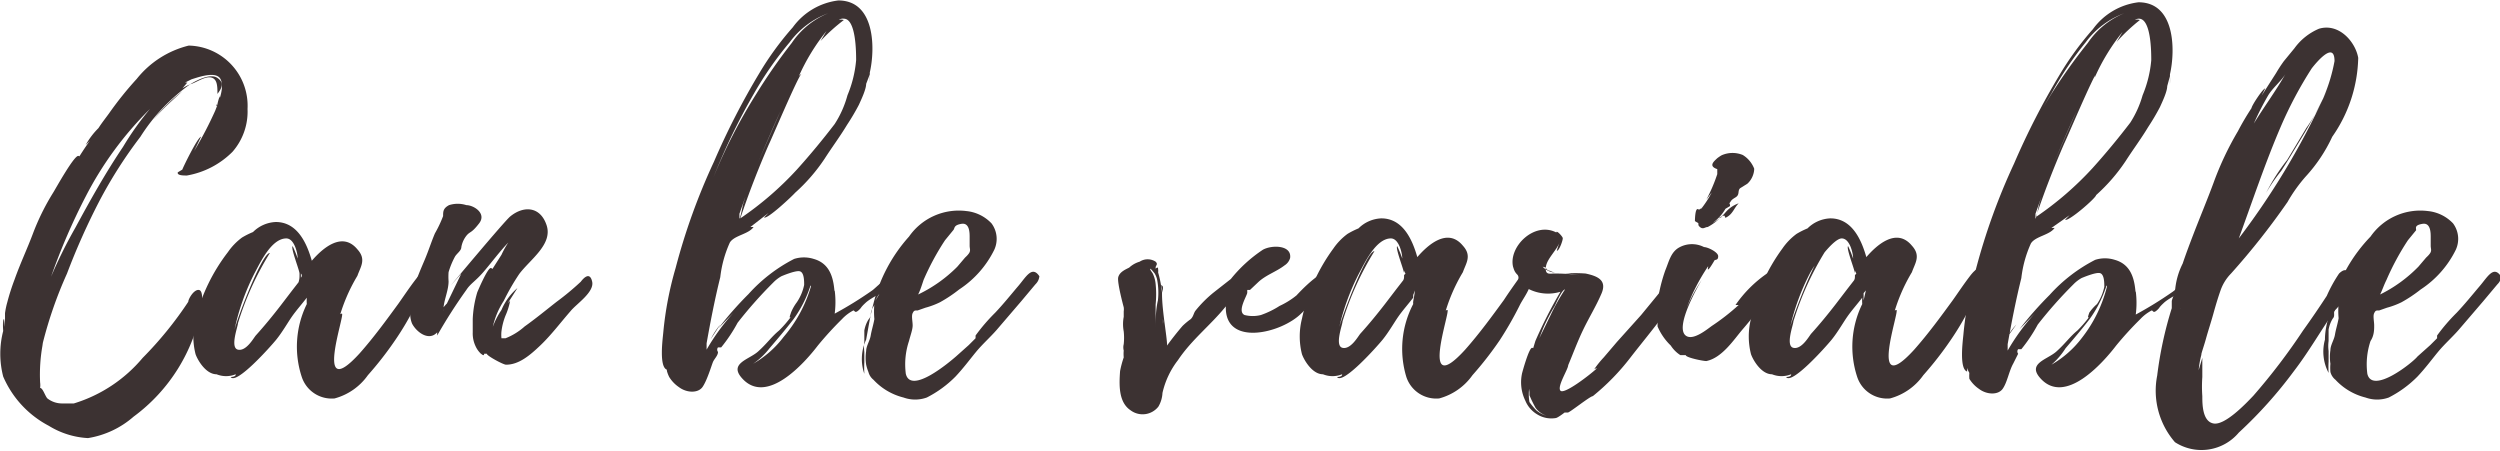
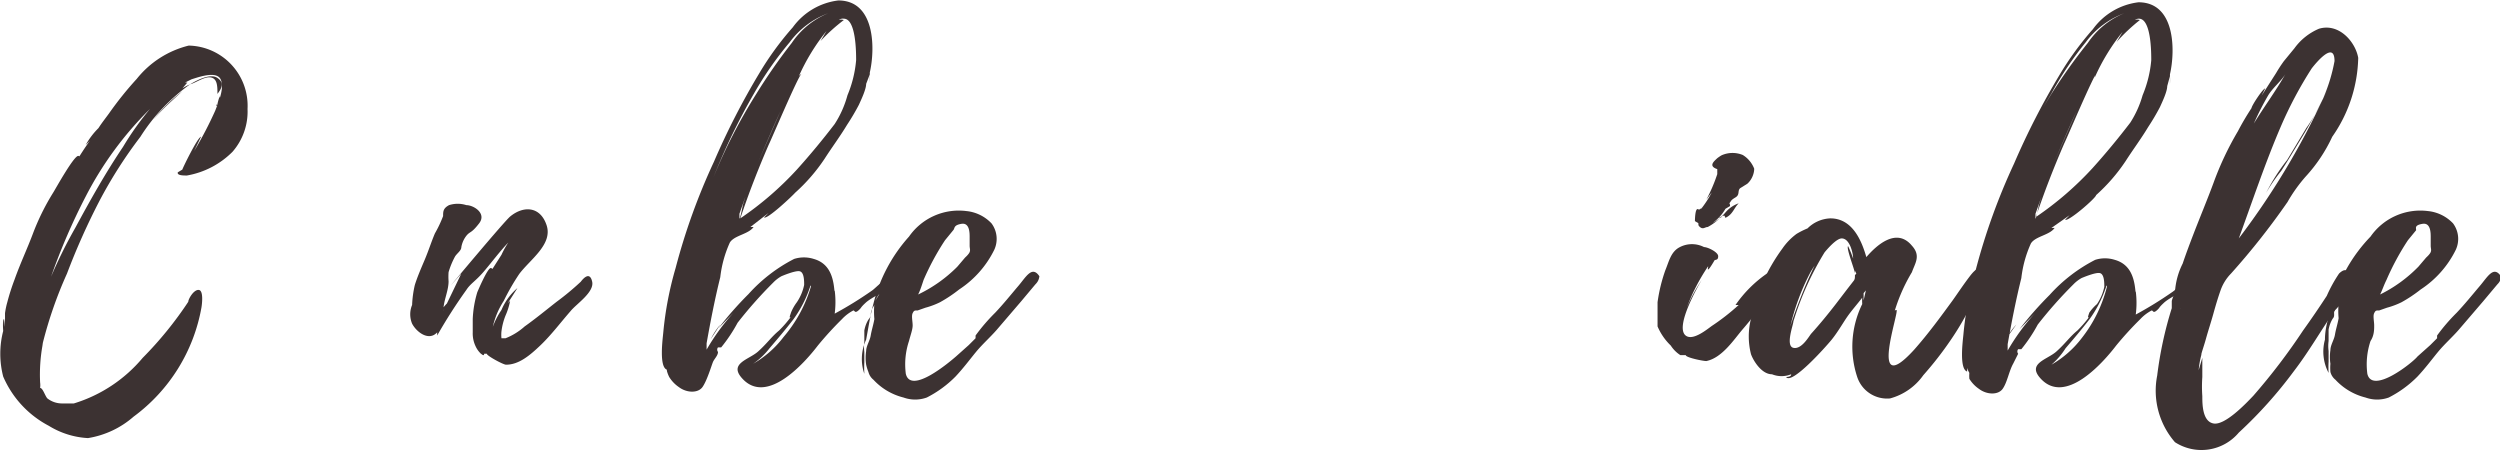
<svg xmlns="http://www.w3.org/2000/svg" viewBox="0 0 54.84 9.89">
  <defs>
    <style>.cls-1{fill:#3c3232;}</style>
  </defs>
  <g id="レイヤー_2" data-name="レイヤー 2">
    <g id="レイヤー_1-2" data-name="レイヤー 1">
      <path class="cls-1" d="M.93,7.59h0a3.62,3.62,0,0,0-.05.8l0,0a.43.43,0,0,1,0,.12c.06,0,.11.18.16.23a.52.52,0,0,0,.32.11l.26,0a3.18,3.18,0,0,0,1.51-1,8.07,8.07,0,0,0,1-1.23c0-.06.12-.27.23-.26s.07.32.06.38A3.8,3.8,0,0,1,2.93,9.14a2,2,0,0,1-1,.47,1.82,1.82,0,0,1-.86-.27,2.2,2.2,0,0,1-1-1.08,2,2,0,0,1,0-1S.05,7,.09,7a1,1,0,0,0,0,.17A1.33,1.33,0,0,1,.11,7s0-.13,0-.13a1.69,1.69,0,0,1,.05-.24,4.83,4.83,0,0,1,.16-.5c.12-.34.28-.68.4-1a5.12,5.12,0,0,1,.45-.91c.05-.08.46-.82.55-.8s-.07.13-.06.14c.1-.16.2-.32.31-.47l-.09.09a1.64,1.64,0,0,1,.28-.37c.07-.11.15-.21.23-.32A7.56,7.56,0,0,1,3,1.73,2.1,2.1,0,0,1,4.14,1,1.32,1.32,0,0,1,5.43,2.39h0a1.34,1.34,0,0,1-.33.94,1.86,1.86,0,0,1-1,.52c-.08,0-.22,0-.2-.07L4,3.72H4C4,3.7,4.34,3,4.41,3l-.15.31a8.21,8.21,0,0,0,.46-.88c.07-.18.21-.5.12-.69s-.48-.05-.64,0l-.14.07.05,0L4,1.94a.91.91,0,0,1,.17-.09c.13-.08.44-.25.6-.14s.09.23,0,.35c0-.16,0-.33-.14-.36s-.32.11-.46.15A4.08,4.08,0,0,0,3.08,3a9.9,9.9,0,0,0-.9,1.41A14.93,14.93,0,0,0,1.47,6,9.07,9.07,0,0,0,.94,7.52v0s0,0,0,0h0Zm2.36-5.2A7.55,7.55,0,0,0,1.88,4.31a13.54,13.54,0,0,0-.76,1.76A10.46,10.46,0,0,1,1.65,5c.33-.61.66-1.2,1.05-1.78A6.4,6.4,0,0,1,3.29,2.39ZM4,2a3.82,3.82,0,0,0-.64.63,4.89,4.89,0,0,1,.39-.4Zm.76.34a1.12,1.12,0,0,1,.06-.23.87.87,0,0,1,0,.19A.08.08,0,0,1,4.74,2.29Z" />
-       <path class="cls-1" d="M9.11,6.71a6.15,6.15,0,0,1-.44.75,7.55,7.55,0,0,1-.6.77,1.31,1.31,0,0,1-.73.51.69.69,0,0,1-.72-.47,2.12,2.12,0,0,1,.11-1.6,1,1,0,0,1,0-.14c-.1.13-.24.29-.33.42s-.21.34-.34.5-.88,1-1,.82c0,0,.12,0,.11-.06a.56.56,0,0,1-.42,0l0,0c-.23,0-.41-.3-.46-.44a1.58,1.58,0,0,1,0-.78A4,4,0,0,1,5,5.53a1.34,1.34,0,0,1,.31-.32,1.79,1.79,0,0,1,.24-.12.75.75,0,0,1,.5-.22c.49,0,.69.5.79.85.24-.28.67-.65,1-.25.2.22.07.38,0,.58a3.79,3.79,0,0,0-.42,1s0-.17.08-.17-.64,2,.39.87c.31-.35.58-.72.85-1.09.12-.17.24-.35.37-.52s.24-.25.25,0S9.19,6.54,9.11,6.71ZM6.57,6c0-.07-.2-.57-.15-.6a2.49,2.49,0,0,1,.11.27c0-.11-.07-.44-.25-.44-.33,0-.58.55-.69.75A5,5,0,0,0,5.13,7.3c0-.13.61-1.76.79-1.75a6.57,6.57,0,0,0-.7,1.54c0,.07-.18.54,0,.58s.34-.25.39-.31c.19-.21.37-.43.54-.65l.26-.34.14-.18C6.57,6.11,6.57,6.11,6.57,6ZM6.6,6v.09A.06.06,0,0,0,6.6,6Zm.24.43,0,.06,0,.16Z" />
      <path class="cls-1" d="M12.52,6.82c-.22.25-.42.52-.66.75S11.38,8,11.1,8c-.06,0-.43-.2-.42-.24h0l-.06,0c0,.07-.06,0-.07,0a.52.52,0,0,1-.12-.17.65.65,0,0,1-.06-.3c0-.09,0-.19,0-.29a2.35,2.35,0,0,1,.1-.59s.23-.55.3-.53,0,.06,0,.07L11,5.59l0,0a2,2,0,0,1,.15-.27c-.2.21-.36.43-.54.64s-.29.26-.38.4a11.29,11.29,0,0,0-.64,1l0-.07c-.18.2-.45,0-.55-.19a.53.53,0,0,1,0-.41,2.32,2.32,0,0,1,.06-.44c.06-.19.14-.37.22-.56s.14-.38.22-.57a2.64,2.64,0,0,0,.18-.38c0-.1,0-.17.13-.24a.62.62,0,0,1,.38,0c.16,0,.45.18.28.4s-.19.17-.27.26a.56.56,0,0,0-.12.26c0,.08-.1.14-.14.21a1.73,1.73,0,0,0-.14.34,1.36,1.36,0,0,0,0,.2c0,.19-.09.38-.11.57,0,0,.08-.1.09-.09s-.1.16-.09.16L10.12,6l-.23.26s1.16-1.39,1.3-1.51c.29-.24.66-.23.8.19s-.36.75-.6,1.07a5,5,0,0,0-.34.59,1.75,1.75,0,0,0-.24.57A1.67,1.67,0,0,1,11,6.8a1.27,1.27,0,0,1,.35-.48l-.21.33.05-.05a1.46,1.46,0,0,1-.1.32,1.39,1.39,0,0,0-.09.35.75.75,0,0,0,0,.15h0l.09,0a1.41,1.41,0,0,0,.42-.26c.24-.17.47-.36.7-.54a5.89,5.89,0,0,0,.53-.44c.06-.08.2-.23.25,0S12.64,6.67,12.52,6.82Z" />
      <path class="cls-1" d="M19.57,6.28l-.06,0s0,0-.05,0,0,.05,0,.07-.34.17-.47.29-.08.1-.16.17-.08,0-.11,0a.92.92,0,0,0-.25.19,7.45,7.45,0,0,0-.53.58c-.29.38-1.12,1.32-1.66.72-.3-.33.15-.41.35-.59s.29-.32.46-.46a2.55,2.55,0,0,0,.26-.3l0,0c-.06.06,0-.08,0-.09a1,1,0,0,1,.13-.23,1.06,1.06,0,0,0,.16-.38c0-.09,0-.28-.1-.3s-.4.11-.4.11.05,0,0,0a.79.79,0,0,0-.18.14h0a9.42,9.42,0,0,0-.78.88,3.38,3.38,0,0,1-.36.54s0,0-.07,0a.08.08,0,0,0,0,.1c0,.08-.08.15-.11.22s-.13.41-.23.55-.35.13-.52,0a.73.73,0,0,1-.21-.22.69.69,0,0,1-.05-.13.54.54,0,0,1,0-.11.6.6,0,0,1,0,.08c-.18-.06-.09-.7-.08-.82a7.47,7.47,0,0,1,.27-1.41,13.78,13.78,0,0,1,.84-2.33,16.23,16.23,0,0,1,1-1.95,6.64,6.64,0,0,1,.73-1,1.45,1.45,0,0,1,1-.59c.81,0,.81,1.06.69,1.58,0,0,0,.18,0,.22a1.35,1.35,0,0,0,0-.18L19,1.84a0,0,0,0,1,0,0c0,.12-.11.35-.16.46a5.06,5.06,0,0,1-.26.44c-.15.25-.33.49-.49.74a3.9,3.9,0,0,1-.65.75c-.05.06-.61.59-.68.54l.1-.1-.4.31.07,0c-.11.16-.42.18-.52.34a2.53,2.53,0,0,0-.21.76c-.12.48-.22,1-.3,1.45l0,0,0,.14a4.66,4.66,0,0,1,.59-.81l-.33.34a7.7,7.7,0,0,1,.66-.75,3.47,3.47,0,0,1,1-.77.71.71,0,0,1,.43,0c.39.11.44.48.46.77a.12.12,0,0,1,0-.08,2,2,0,0,1,0,.51,8.39,8.39,0,0,0,.81-.5c.12-.08.3-.33.42-.17h0C19.69,6.18,19.62,6.21,19.57,6.28Zm-3.77.84-.21.32A1.6,1.6,0,0,1,15.8,7.12Zm-.15-3.23a11.73,11.73,0,0,1,.94-1.83A12.44,12.44,0,0,1,17.37.94a1.77,1.77,0,0,1,.8-.65,1.85,1.85,0,0,0-.85.64,7.51,7.51,0,0,0-.78,1.12A14.12,14.12,0,0,0,15.65,3.89Zm.65.59.05-.16-.13.37h0a0,0,0,0,0,0,0V4.8C16.25,4.75,16.28,4.56,16.3,4.48Zm-.1.29h0v0S16.2,4.78,16.2,4.77ZM18.4.44a.16.16,0,0,1,.11,0A4,4,0,0,0,18,.9l.13-.22a4.51,4.51,0,0,0-.61,1,.17.17,0,0,1,.06-.06c-.08.07-.66,1.44-.72,1.56-.23.53-.44,1.07-.62,1.61a7.07,7.07,0,0,0,1.24-1.07c.28-.31.57-.66.83-1a2.24,2.24,0,0,0,.28-.63,2.56,2.56,0,0,0,.19-.77c0-.16,0-.91-.27-.91A.14.14,0,0,0,18.4.44Zm-2,6h0Zm1.38-.18a2.58,2.58,0,0,1-.38.75c-.17.22-.34.42-.52.63a1.61,1.61,0,0,1-.36.34,2.23,2.23,0,0,0,.67-.59A3,3,0,0,0,17.79,6.28Zm-.66-3.82c-.17.37-.33.75-.49,1.12Z" />
      <path class="cls-1" d="M22.71,6.24l-.31.37-.54.63c-.14.16-.31.31-.45.48s-.28.36-.45.54a2.43,2.43,0,0,1-.63.46.75.75,0,0,1-.51,0,1.34,1.34,0,0,1-.66-.39.32.32,0,0,1-.11-.17A1,1,0,0,1,19,8a1,1,0,0,1,0-.3c0-.11.08-.22.1-.34s.06-.24.08-.36a1.83,1.83,0,0,1,0-.33c0-.07.08-.15.11-.23a.89.89,0,0,0-.09.16c0,.07-.05.14-.08.2s0,.14-.07.21a.7.7,0,0,0-.09.24c0,.08,0,.17,0,.25a.85.85,0,0,0,0,.22s0,.08,0,.1,0,.08,0,.13a2.42,2.42,0,0,0,0,.25A1,1,0,0,1,19,7.45c.05-.27.09-.53.16-.79a3.44,3.44,0,0,1,.78-1.47,1.33,1.33,0,0,1,1.26-.56.88.88,0,0,1,.55.27.57.57,0,0,1,.06.58,2.2,2.2,0,0,1-.77.87,3.07,3.07,0,0,1-.42.28,1.75,1.75,0,0,1-.32.12l-.17.06c-.07,0-.08,0-.11.06s0,.18,0,.27-.05.22-.08.34a1.61,1.61,0,0,0-.07.72c.11.46.95-.25,1.1-.38l.28-.25.15-.15,0-.06a4.06,4.06,0,0,1,.43-.5c.18-.19.34-.39.51-.59s.3-.45.46-.21h0C22.79,6.14,22.76,6.19,22.71,6.24Zm-2.57.22A3.08,3.08,0,0,0,21,5.85l.17-.2s.08-.07.1-.12,0-.08,0-.14l0-.19c0-.09,0-.32-.18-.29s-.14.1-.18.14l-.18.22a5.67,5.67,0,0,0-.47.87.08.08,0,0,1,0,0C20.22,6.26,20.19,6.36,20.14,6.46Z" />
-       <path class="cls-1" d="M29.12,6.3a2.16,2.16,0,0,1-.38.36c-.07.07-.12.15-.19.21-.43.44-1.69.75-1.66-.15-.33.41-.75.73-1.05,1.18a1.83,1.83,0,0,0-.34.72.65.65,0,0,1-.09.3A.44.44,0,0,1,24.8,9c-.27-.18-.25-.57-.23-.86a2.17,2.17,0,0,1,.08-.3.86.86,0,0,1,0-.15.28.28,0,0,1,0-.14,1.31,1.31,0,0,0,0-.28.86.86,0,0,1,0-.32l0-.12s0,0,0,0a.31.31,0,0,0,0-.09h0s-.15-.55-.12-.66.14-.16.24-.21A.58.58,0,0,1,25,5.74a.32.32,0,0,1,.35,0c.06.06,0,.08,0,.13s0,0,.05,0a.42.42,0,0,1,0,.15l0-.06a2.49,2.49,0,0,1,.09.46h0l0,.27s0-.13,0-.24c0,.37.12,1,.11,1.13.11-.15.22-.29.34-.43A1.53,1.53,0,0,1,26.12,7c.06-.06.06-.12.1-.18a2.65,2.65,0,0,1,.41-.41L27,6.12a3.09,3.09,0,0,1,.7-.64c.19-.11.64-.11.6.18a.28.28,0,0,1-.12.16c-.18.14-.41.21-.58.37l-.18.17-.06,0c0,.06,0,0,0,.06s-.23.41-.06.49a.73.73,0,0,0,.36,0,1.93,1.93,0,0,0,.41-.2,1.76,1.76,0,0,0,.37-.23s.76-.84.8-.39C29.23,6.2,29.16,6.26,29.12,6.3Zm-3.74-.18A.49.49,0,0,0,25.33,6s-.1-.13-.1-.1.06.09.07.13a.65.65,0,0,1,.05.2,2.26,2.26,0,0,1,0,.45c0,.18,0,.37,0,.54,0-.2,0-.42.05-.63A1.53,1.53,0,0,0,25.38,6.12Zm0,1.17s0,0,0,0S25.37,7.29,25.35,7.29Zm.13-1v.13C25.48,6.3,25.47,6.25,25.48,6.25Zm0,.21h0s0,0,0,0Zm0,.51V7.1A.29.29,0,0,0,25.51,7Z" />
-       <path class="cls-1" d="M33.33,6.71a7.72,7.72,0,0,1-.43.75,7.55,7.55,0,0,1-.6.77,1.31,1.31,0,0,1-.73.51.69.69,0,0,1-.72-.47A2.12,2.12,0,0,1,31,6.67a1,1,0,0,1,0-.14c-.1.13-.24.29-.33.42s-.21.34-.34.5-.88,1-1,.82c0,0,.12,0,.11-.06a.56.56,0,0,1-.42,0l0,0c-.23,0-.41-.3-.46-.44a1.58,1.58,0,0,1,0-.78,4,4,0,0,1,.69-1.54,1.34,1.34,0,0,1,.31-.32,1.79,1.79,0,0,1,.24-.12.75.75,0,0,1,.5-.22c.49,0,.69.5.79.85.24-.28.67-.65,1-.25.2.22.07.38,0,.58a3.79,3.79,0,0,0-.42,1s0-.17.08-.17-.64,2,.39.87c.31-.35.58-.72.85-1.09.11-.17.24-.35.36-.52s.24-.25.25,0S33.41,6.54,33.33,6.71ZM30.8,6c0-.07-.2-.57-.15-.6a2.49,2.49,0,0,1,.11.27c0-.11-.07-.44-.25-.44-.33,0-.58.55-.69.75a5,5,0,0,0-.46,1.28c0-.13.61-1.76.79-1.75a6.57,6.57,0,0,0-.7,1.54c0,.07-.18.54,0,.58s.34-.25.39-.31c.19-.21.37-.43.54-.65l.26-.34.14-.18C30.8,6.11,30.8,6.11,30.8,6Zm0-.06v.09A.06.06,0,0,0,30.83,6Zm.24.43L31,6.47l0,.16Z" />
-       <path class="cls-1" d="M36.77,6.49a3,3,0,0,1-.29.44c-.23.31-.48.61-.72.92a5,5,0,0,1-.82.84c-.06,0-.52.37-.55.36s0,0,0,0l-.07,0s-.14.11-.19.12a.59.59,0,0,1-.41-.08.63.63,0,0,1-.26-.3.92.92,0,0,1-.07-.61s.15-.56.22-.55,0,.07,0,.08l.07-.23a10.06,10.06,0,0,1,.55-1.08.94.94,0,0,1-.89-.19c-.06-.07,0-.13-.06-.19s-.07-.11-.09-.17c-.1-.44.47-1,.95-.75l0,0c0-.06.13.08.14.12s-.08.29-.13.28a1.89,1.89,0,0,1,.06-.18c-.07.18-.28.36-.3.54S34,6,34.09,6s.49,0,.73.08A2.22,2.22,0,0,0,34.34,6h0a3,3,0,0,1,.44,0c.29.06.47.16.35.44s-.27.52-.4.79-.22.52-.33.78c0,.09-.25.47-.17.56s.65-.35.8-.49c0,0-.06,0-.08.05a2.2,2.2,0,0,1,.23-.29l.29-.34L36,6.91l.55-.67c.05,0,.29-.37.35-.14S36.83,6.38,36.77,6.49Zm-3.1,2.43,0,0h0a2.59,2.59,0,0,1-.12-.25l0,.12,0-.19h0a.08.08,0,0,1,0,0,0,0,0,0,0,0,0v0a1.4,1.4,0,0,1,0-.36h0a.93.93,0,0,0,0,.24,1,1,0,0,0,0,.34A1.6,1.6,0,0,0,33.7,9s0,0,0,0a.56.56,0,0,0,.23.12.47.47,0,0,1-.25-.18Zm-.12-.78h0s0,0,0,0S33.55,8.13,33.55,8.14Zm0-.17s0,0,0,0S33.58,8,33.58,8Zm0,0a5.11,5.11,0,0,1,.28-.68l.19-.39a4.5,4.5,0,0,1,.31-.55c-.07,0-.21.34-.23.37a4,4,0,0,0-.24.46A4.79,4.79,0,0,0,33.6,8Zm0,.88v0Zm.29-3a0,0,0,0,1,0,0Zm0,0a.32.32,0,0,0,.07.06.4.4,0,0,0,.2.07A.48.48,0,0,1,34,5.94.1.1,0,0,1,33.91,5.87ZM35,6.64l-.21.4.21-.4Zm0,0h0Zm0,0h0Z" />
      <path class="cls-1" d="M38.75,6.56c-.17.23-.33.44-.52.66s-.45.63-.8.7c-.08,0-.46-.08-.45-.13h0c-.08,0,0,0-.12,0a.7.7,0,0,1-.21-.21,1.27,1.27,0,0,1-.29-.42s0-.37,0-.37,0,0,0,0l0-.16s0,0,0,0a3.54,3.54,0,0,1,.17-.7c.08-.19.12-.41.32-.51a.58.58,0,0,1,.53,0c.08,0,.31.11.31.2s-.05.07-.08.09h0s-.12.21-.14.2,0,0,0-.07a4.36,4.36,0,0,0-.47.91,3.57,3.57,0,0,1,.33-.61s-.66,1.09-.32,1.24c.16.07.43-.15.54-.23a4.83,4.83,0,0,0,.59-.46h-.07A2.72,2.72,0,0,1,38.76,6c.07,0,.21-.08.23,0S38.85,6.45,38.75,6.56Zm-1.7.52,0,.07,0-.06h0S37.06,7.07,37.05,7.08Zm.13-2.23s0-.3.07-.26.12-.16.06,0a2.35,2.35,0,0,0,.24-.37l-.12.16a3.55,3.55,0,0,0,.24-.56s0-.09,0-.11c-.21-.07-.06-.18,0-.24s0,0,0,0,.08-.06.11-.07a.59.59,0,0,1,.45,0,.61.61,0,0,1,.25.3c0,.12-.06.25-.15.33l-.16.1c-.06.06,0,.14-.1.2s-.09.07-.12.11,0,0,0,.08l-.1.06a1,1,0,0,1-.28.31,1,1,0,0,0,.28-.23.66.66,0,0,1,.29-.2c-.1.1-.12.21-.24.29s0-.07-.14,0,.06,0,0,0a1.14,1.14,0,0,1-.3.23c-.06,0-.1.06-.17,0s0-.07-.06-.1A.7.7,0,0,1,37.18,4.85Zm.08-.26h0v0Zm.16-.23,0,0Z" />
      <path class="cls-1" d="M43.23,6.71a6.15,6.15,0,0,1-.44.75,7.55,7.55,0,0,1-.6.77,1.31,1.31,0,0,1-.73.51.69.69,0,0,1-.72-.47,2.12,2.12,0,0,1,.11-1.6,1,1,0,0,1,0-.14c-.1.13-.24.29-.33.42s-.21.34-.34.5-.88,1-1,.82c0,0,.12,0,.11-.06a.56.56,0,0,1-.42,0l0,0c-.23,0-.41-.3-.46-.44a1.58,1.58,0,0,1,0-.78,4,4,0,0,1,.69-1.54,1.34,1.34,0,0,1,.31-.32,1.79,1.79,0,0,1,.24-.12.75.75,0,0,1,.5-.22c.49,0,.69.5.79.85.24-.28.67-.65,1-.25.2.22.07.38,0,.58a3.79,3.79,0,0,0-.42,1s0-.17.08-.17-.64,2,.39.87c.31-.35.58-.72.85-1.09.12-.17.24-.35.37-.52s.24-.25.25,0S43.31,6.54,43.23,6.71ZM40.69,6c0-.07-.2-.57-.15-.6a2.49,2.49,0,0,1,.11.27c0-.11-.07-.44-.25-.44s-.58.55-.69.75a5,5,0,0,0-.46,1.28c0-.13.61-1.76.79-1.75a6.57,6.57,0,0,0-.7,1.54c0,.07-.18.54,0,.58s.34-.25.39-.31c.19-.21.37-.43.54-.65l.26-.34.14-.18C40.69,6.11,40.69,6.11,40.69,6Zm0-.06v.09A.06.06,0,0,0,40.72,6Zm.24.43-.05.06,0,.16Z" />
      <path class="cls-1" d="M48,6.28l-.06,0s0,0,0,0,0,.05,0,.07-.34.17-.47.29-.08.1-.16.17-.08,0-.11,0a.92.92,0,0,0-.25.19,7.45,7.45,0,0,0-.53.58c-.29.38-1.12,1.32-1.66.72-.3-.33.15-.41.35-.59s.29-.32.46-.46a2.55,2.55,0,0,0,.26-.3l0,0c-.06.06,0-.08,0-.09A1,1,0,0,1,46,6.67a1.06,1.06,0,0,0,.16-.38c0-.09,0-.28-.1-.3s-.4.11-.4.11,0,0,0,0a.79.79,0,0,0-.18.14h0a9.42,9.42,0,0,0-.78.88,3.38,3.38,0,0,1-.36.54s0,0-.07,0a.08.08,0,0,0,0,.1l-.11.22c-.09.16-.13.41-.23.55s-.35.13-.52,0a.73.73,0,0,1-.21-.22.69.69,0,0,1,0-.13.54.54,0,0,1-.05-.11.6.6,0,0,1,0,.08c-.18-.06-.09-.7-.08-.82a7.47,7.47,0,0,1,.27-1.41,13.78,13.78,0,0,1,.84-2.33,16.23,16.23,0,0,1,1-1.95,6.64,6.64,0,0,1,.73-1,1.45,1.45,0,0,1,1-.59c.81,0,.81,1.06.69,1.58,0,0,0,.18,0,.22a1.35,1.35,0,0,0,0-.18l-.06.22a0,0,0,0,1,0,0c0,.12-.11.35-.16.46a5.06,5.06,0,0,1-.26.44c-.15.25-.33.49-.49.74a3.9,3.9,0,0,1-.65.75c0,.06-.61.59-.68.54l.1-.1L45,5l.07,0c-.11.16-.42.18-.52.34a2.53,2.53,0,0,0-.21.76c-.12.48-.22,1-.3,1.45l0,0,0,.14a4.66,4.66,0,0,1,.59-.81l-.33.34a7.7,7.7,0,0,1,.66-.75,3.47,3.47,0,0,1,1-.77.71.71,0,0,1,.43,0c.39.11.44.48.46.77a.12.12,0,0,1,0-.08,2,2,0,0,1,0,.51,8.39,8.39,0,0,0,.81-.5c.12-.08.3-.33.42-.17h0C48.12,6.18,48.05,6.21,48,6.28Zm-3.77.84L44,7.44A1.6,1.6,0,0,1,44.23,7.12Zm-.15-3.23A11.73,11.73,0,0,1,45,2.06,12.44,12.44,0,0,1,45.8.94a1.77,1.77,0,0,1,.8-.65,1.85,1.85,0,0,0-.85.64A7.51,7.51,0,0,0,45,2.05,14.12,14.12,0,0,0,44.08,3.89Zm.65.59.05-.16-.13.37h0a0,0,0,0,0,0,0V4.8C44.68,4.75,44.71,4.56,44.73,4.48Zm-.1.29h0v0S44.63,4.78,44.63,4.77ZM46.83.44a.16.16,0,0,1,.11,0,4,4,0,0,0-.51.48l.13-.22a4.51,4.51,0,0,0-.61,1A.17.17,0,0,1,46,1.59c-.08.07-.66,1.44-.72,1.56-.23.53-.44,1.07-.62,1.61a7.07,7.07,0,0,0,1.24-1.07c.28-.31.57-.66.83-1A2.24,2.24,0,0,0,47,2.09a2.56,2.56,0,0,0,.19-.77c0-.16,0-.91-.27-.91A.14.14,0,0,0,46.83.44Zm-2,6h0Zm1.38-.18a2.58,2.58,0,0,1-.38.75c-.17.22-.34.42-.52.63A1.61,1.61,0,0,1,45,8a2.23,2.23,0,0,0,.67-.59A3,3,0,0,0,46.22,6.28Zm-.66-3.82c-.17.37-.33.75-.49,1.12Z" />
      <path class="cls-1" d="M51.52,6.26a2.21,2.21,0,0,1-.31.56c-.3.43-.56.89-.89,1.32a9.59,9.59,0,0,1-1.21,1.35,1.07,1.07,0,0,1-1.4.21,1.72,1.72,0,0,1-.39-1.46,8.31,8.31,0,0,1,.32-1.48s0-.23,0-.3,0,.09,0,.14a1.46,1.46,0,0,1,.07-.19h0a1.6,1.6,0,0,1,.17-.63c.07-.21.15-.42.23-.63.15-.39.31-.77.45-1.15a6.74,6.74,0,0,1,.53-1.12q.13-.25.3-.51c0-.05.25-.43.3-.43l-.08.16.32-.5h0a2.94,2.94,0,0,1,.17-.26l.23-.28a1.28,1.28,0,0,1,.54-.43c.44-.13.8.29.86.64h0v0A3.13,3.13,0,0,1,51.16,3a3.39,3.39,0,0,1-.58.87,3.32,3.32,0,0,0-.4.56A15.91,15.91,0,0,1,48.94,6a1,1,0,0,0-.23.37c-.06.17-.11.34-.16.52s-.11.36-.16.54-.11.34-.1.35a2,2,0,0,0-.06.34l.08-.27c0,.07,0,.34,0,.42a3,3,0,0,0,0,.42c0,.17,0,.56.25.6s.7-.43.87-.61a13.5,13.5,0,0,0,1.09-1.43c.18-.25.35-.5.52-.76A3.11,3.11,0,0,1,51.31,6C51.54,5.78,51.56,6.11,51.52,6.26Zm-3.68.51s-.09.19-.12.4h0a6.28,6.28,0,0,0-.13,1l0-.29v0a1.13,1.13,0,0,1,0-.18,4.36,4.36,0,0,1,.19-.87v0S47.86,6.76,47.84,6.77Zm1.27-1.54a16.62,16.62,0,0,0,2-3.4,9.75,9.75,0,0,1-.65,1.24c-.14.23-.27.45-.42.68a3.73,3.73,0,0,0-.33.48,4.36,4.36,0,0,1,.46-.72l.42-.7a3.67,3.67,0,0,0,.62-1.47h0c0-.47-.43.07-.5.16a8.76,8.76,0,0,0-.68,1.28C49.69,3.57,49.4,4.44,49.11,5.23Zm.33-2.52a.06.06,0,0,0,0,0c.22-.36.48-.71.69-1.08-.1.16-.28.3-.38.47A6.19,6.19,0,0,0,49.44,2.71Z" />
      <path class="cls-1" d="M54.78,6.24l-.31.37-.54.63c-.14.16-.31.31-.45.48s-.28.36-.45.54a2.43,2.43,0,0,1-.63.46.75.75,0,0,1-.51,0,1.34,1.34,0,0,1-.66-.39.32.32,0,0,1-.11-.17,1,1,0,0,1,0-.18,1,1,0,0,1,0-.3c0-.11.08-.22.1-.34s.06-.24.08-.36a1.83,1.83,0,0,1,0-.33c0-.07.08-.15.11-.23a.89.89,0,0,0-.09.16c0,.07,0,.14-.08.2s0,.14-.07.21a.7.7,0,0,0-.09.24c0,.08,0,.17,0,.25a.85.85,0,0,0,0,.22s0,.08,0,.1,0,.08,0,.13a2.42,2.42,0,0,0,0,.25A1,1,0,0,1,51,7.45c0-.27.09-.53.16-.79A3.44,3.44,0,0,1,52,5.19a1.33,1.33,0,0,1,1.26-.56.88.88,0,0,1,.55.27.57.57,0,0,1,.06.58,2.2,2.2,0,0,1-.77.87,3.07,3.07,0,0,1-.42.28,1.75,1.75,0,0,1-.32.12l-.17.06c-.07,0-.08,0-.11.06s0,.18,0,.27,0,.22-.08.34a1.61,1.61,0,0,0-.07.72c.11.46,1-.25,1.1-.38l.28-.25.15-.15,0-.06a4.06,4.06,0,0,1,.43-.5c.18-.19.34-.39.51-.59s.3-.45.46-.21h0C54.86,6.14,54.83,6.19,54.78,6.24Zm-2.57.22a3.08,3.08,0,0,0,.84-.61l.17-.2s.08-.07.1-.12,0-.08,0-.14l0-.19c0-.09,0-.32-.18-.29S53,5,53,5.05l-.18.22a5.67,5.67,0,0,0-.47.87.08.08,0,0,1,0,0C52.29,6.26,52.26,6.36,52.21,6.46Z" />
    </g>
  </g>
</svg>